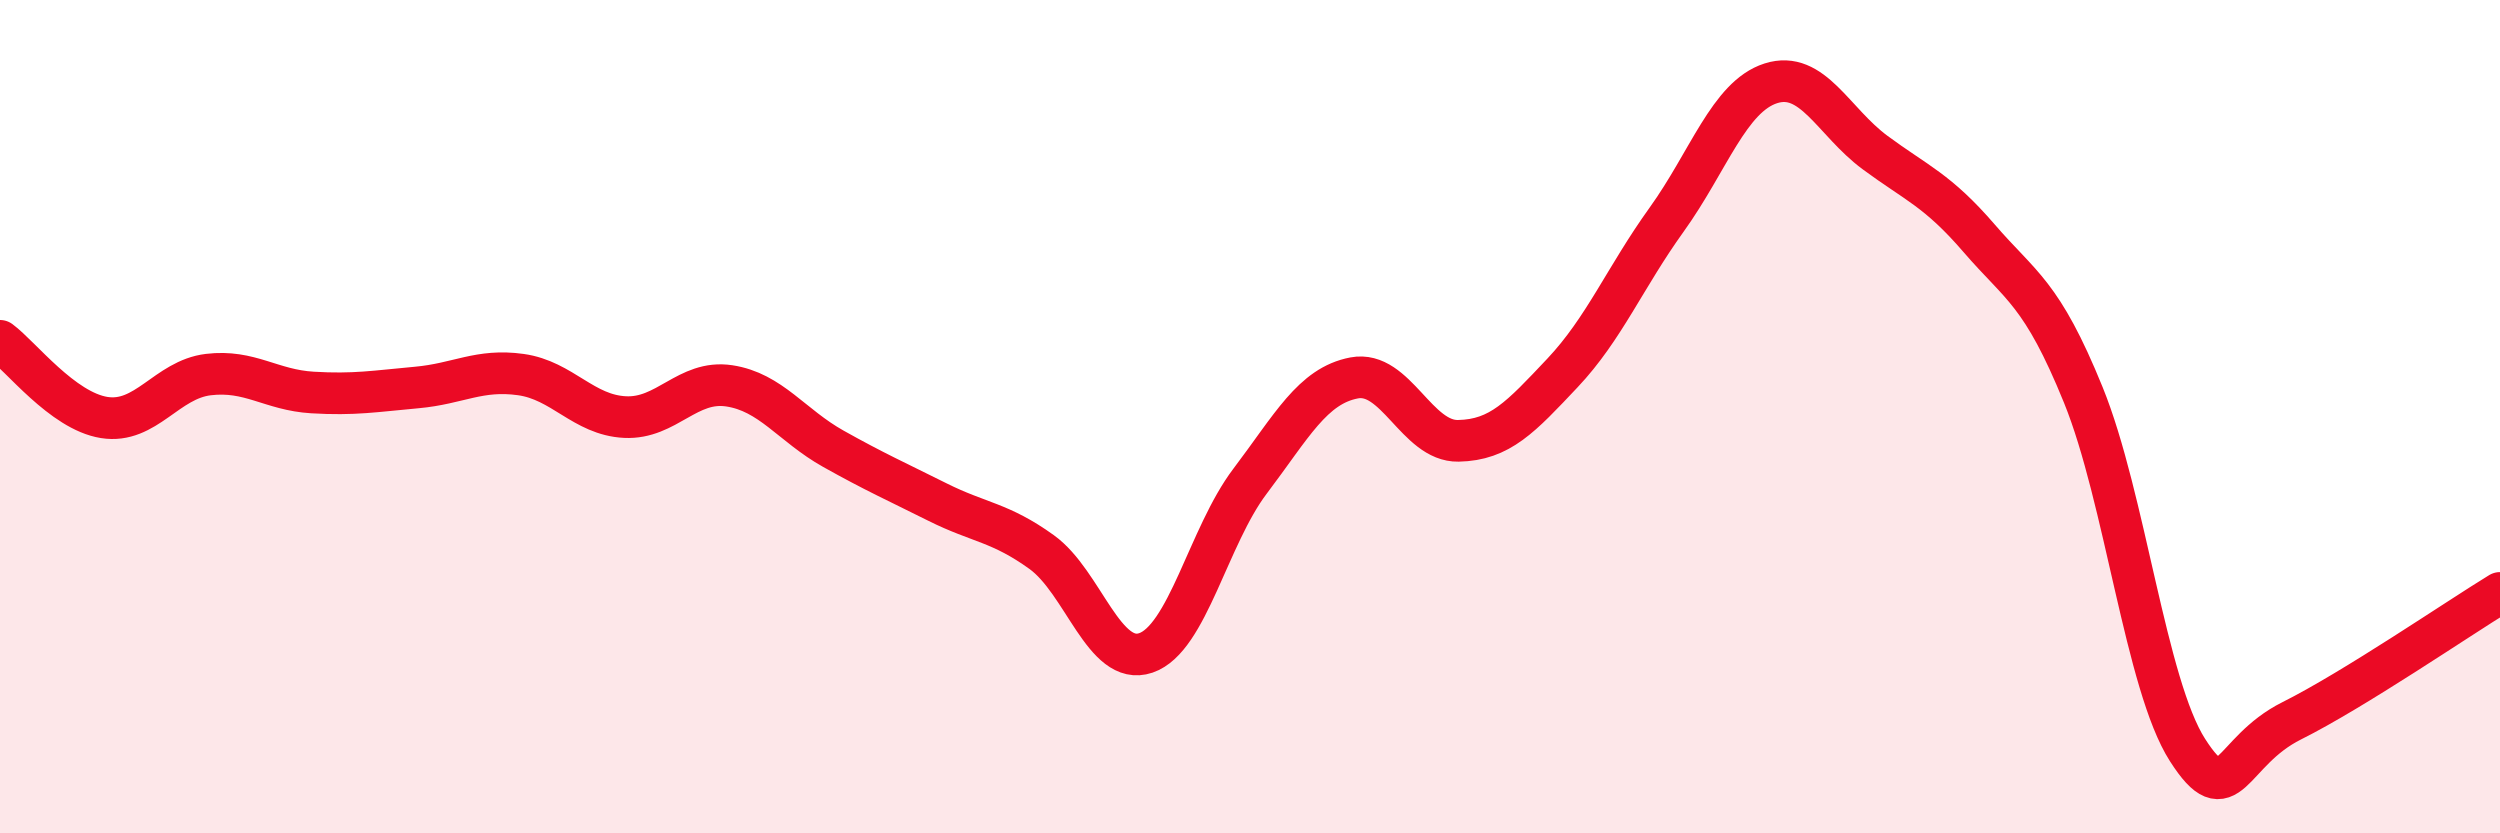
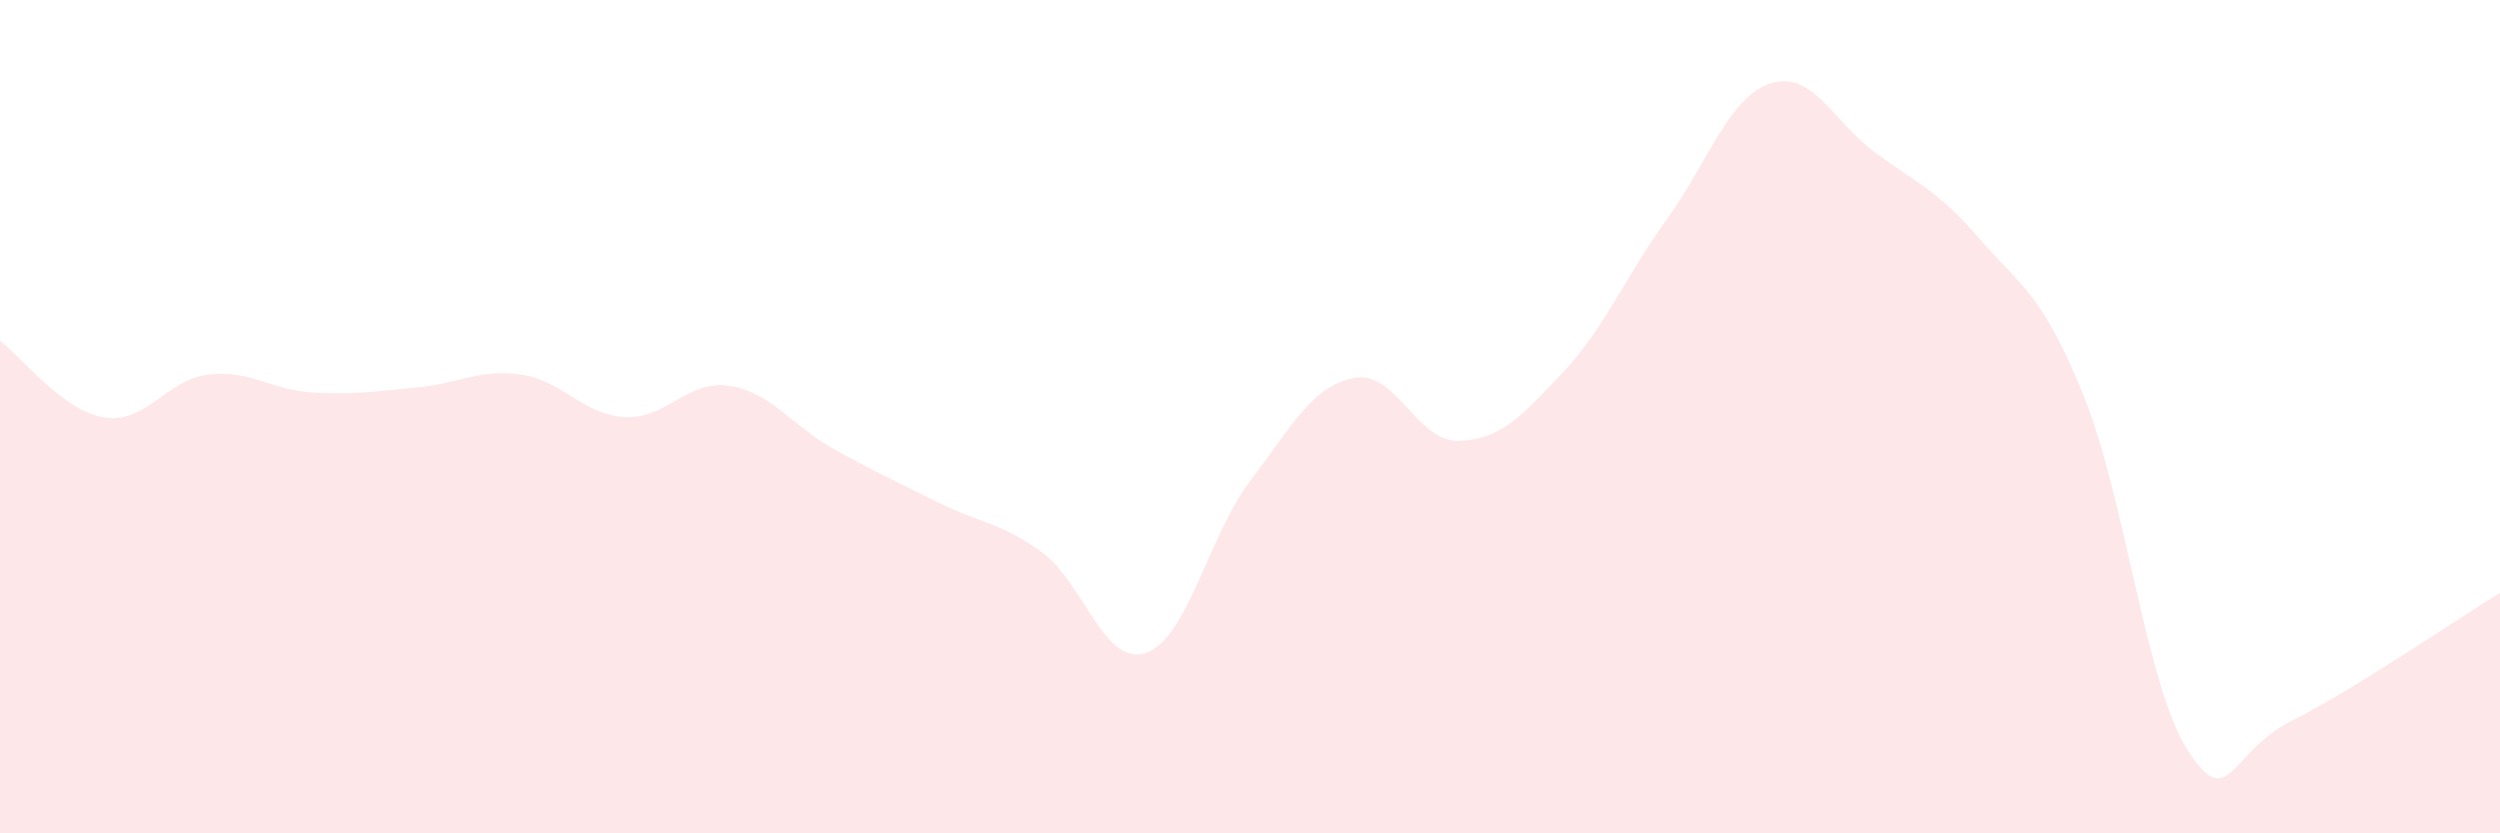
<svg xmlns="http://www.w3.org/2000/svg" width="60" height="20" viewBox="0 0 60 20">
  <path d="M 0,8.18 C 0.5,8.55 1.5,9.86 2.5,10.02 C 3.5,10.18 4,9.11 5,8.99 C 6,8.87 6.5,9.36 7.5,9.42 C 8.5,9.48 9,9.39 10,9.3 C 11,9.21 11.5,8.85 12.5,8.99 C 13.5,9.13 14,9.96 15,10.01 C 16,10.06 16.5,9.11 17.5,9.26 C 18.5,9.41 19,10.21 20,10.77 C 21,11.33 21.5,11.55 22.5,12.05 C 23.5,12.55 24,12.53 25,13.25 C 26,13.97 26.5,16.01 27.5,15.67 C 28.5,15.33 29,12.87 30,11.55 C 31,10.23 31.5,9.26 32.5,9.07 C 33.5,8.88 34,10.6 35,10.58 C 36,10.56 36.5,10.01 37.5,8.95 C 38.5,7.89 39,6.66 40,5.27 C 41,3.88 41.5,2.32 42.5,2 C 43.5,1.68 44,2.92 45,3.66 C 46,4.4 46.5,4.56 47.5,5.72 C 48.5,6.88 49,7.02 50,9.48 C 51,11.94 51.5,16.44 52.5,18 C 53.5,19.56 53.5,18.05 55,17.3 C 56.5,16.55 59,14.84 60,14.23L60 20L0 20Z" fill="#EB0A25" opacity="0.1" stroke-linecap="round" stroke-linejoin="round" />
-   <path d="M 0,8.18 C 0.5,8.55 1.5,9.86 2.5,10.02 C 3.5,10.18 4,9.11 5,8.99 C 6,8.87 6.5,9.36 7.5,9.42 C 8.5,9.48 9,9.39 10,9.3 C 11,9.21 11.5,8.85 12.5,8.99 C 13.5,9.13 14,9.96 15,10.01 C 16,10.06 16.5,9.11 17.5,9.26 C 18.5,9.41 19,10.21 20,10.77 C 21,11.33 21.5,11.55 22.5,12.05 C 23.5,12.55 24,12.53 25,13.25 C 26,13.97 26.5,16.01 27.5,15.67 C 28.5,15.33 29,12.87 30,11.55 C 31,10.23 31.5,9.26 32.5,9.07 C 33.5,8.88 34,10.6 35,10.58 C 36,10.56 36.5,10.01 37.5,8.95 C 38.5,7.89 39,6.66 40,5.27 C 41,3.88 41.5,2.32 42.5,2 C 43.5,1.68 44,2.92 45,3.66 C 46,4.4 46.5,4.56 47.5,5.72 C 48.5,6.88 49,7.02 50,9.48 C 51,11.94 51.5,16.44 52.5,18 C 53.5,19.56 53.5,18.05 55,17.3 C 56.5,16.55 59,14.84 60,14.23" stroke="#EB0A25" stroke-width="1" fill="none" stroke-linecap="round" stroke-linejoin="round" />
</svg>